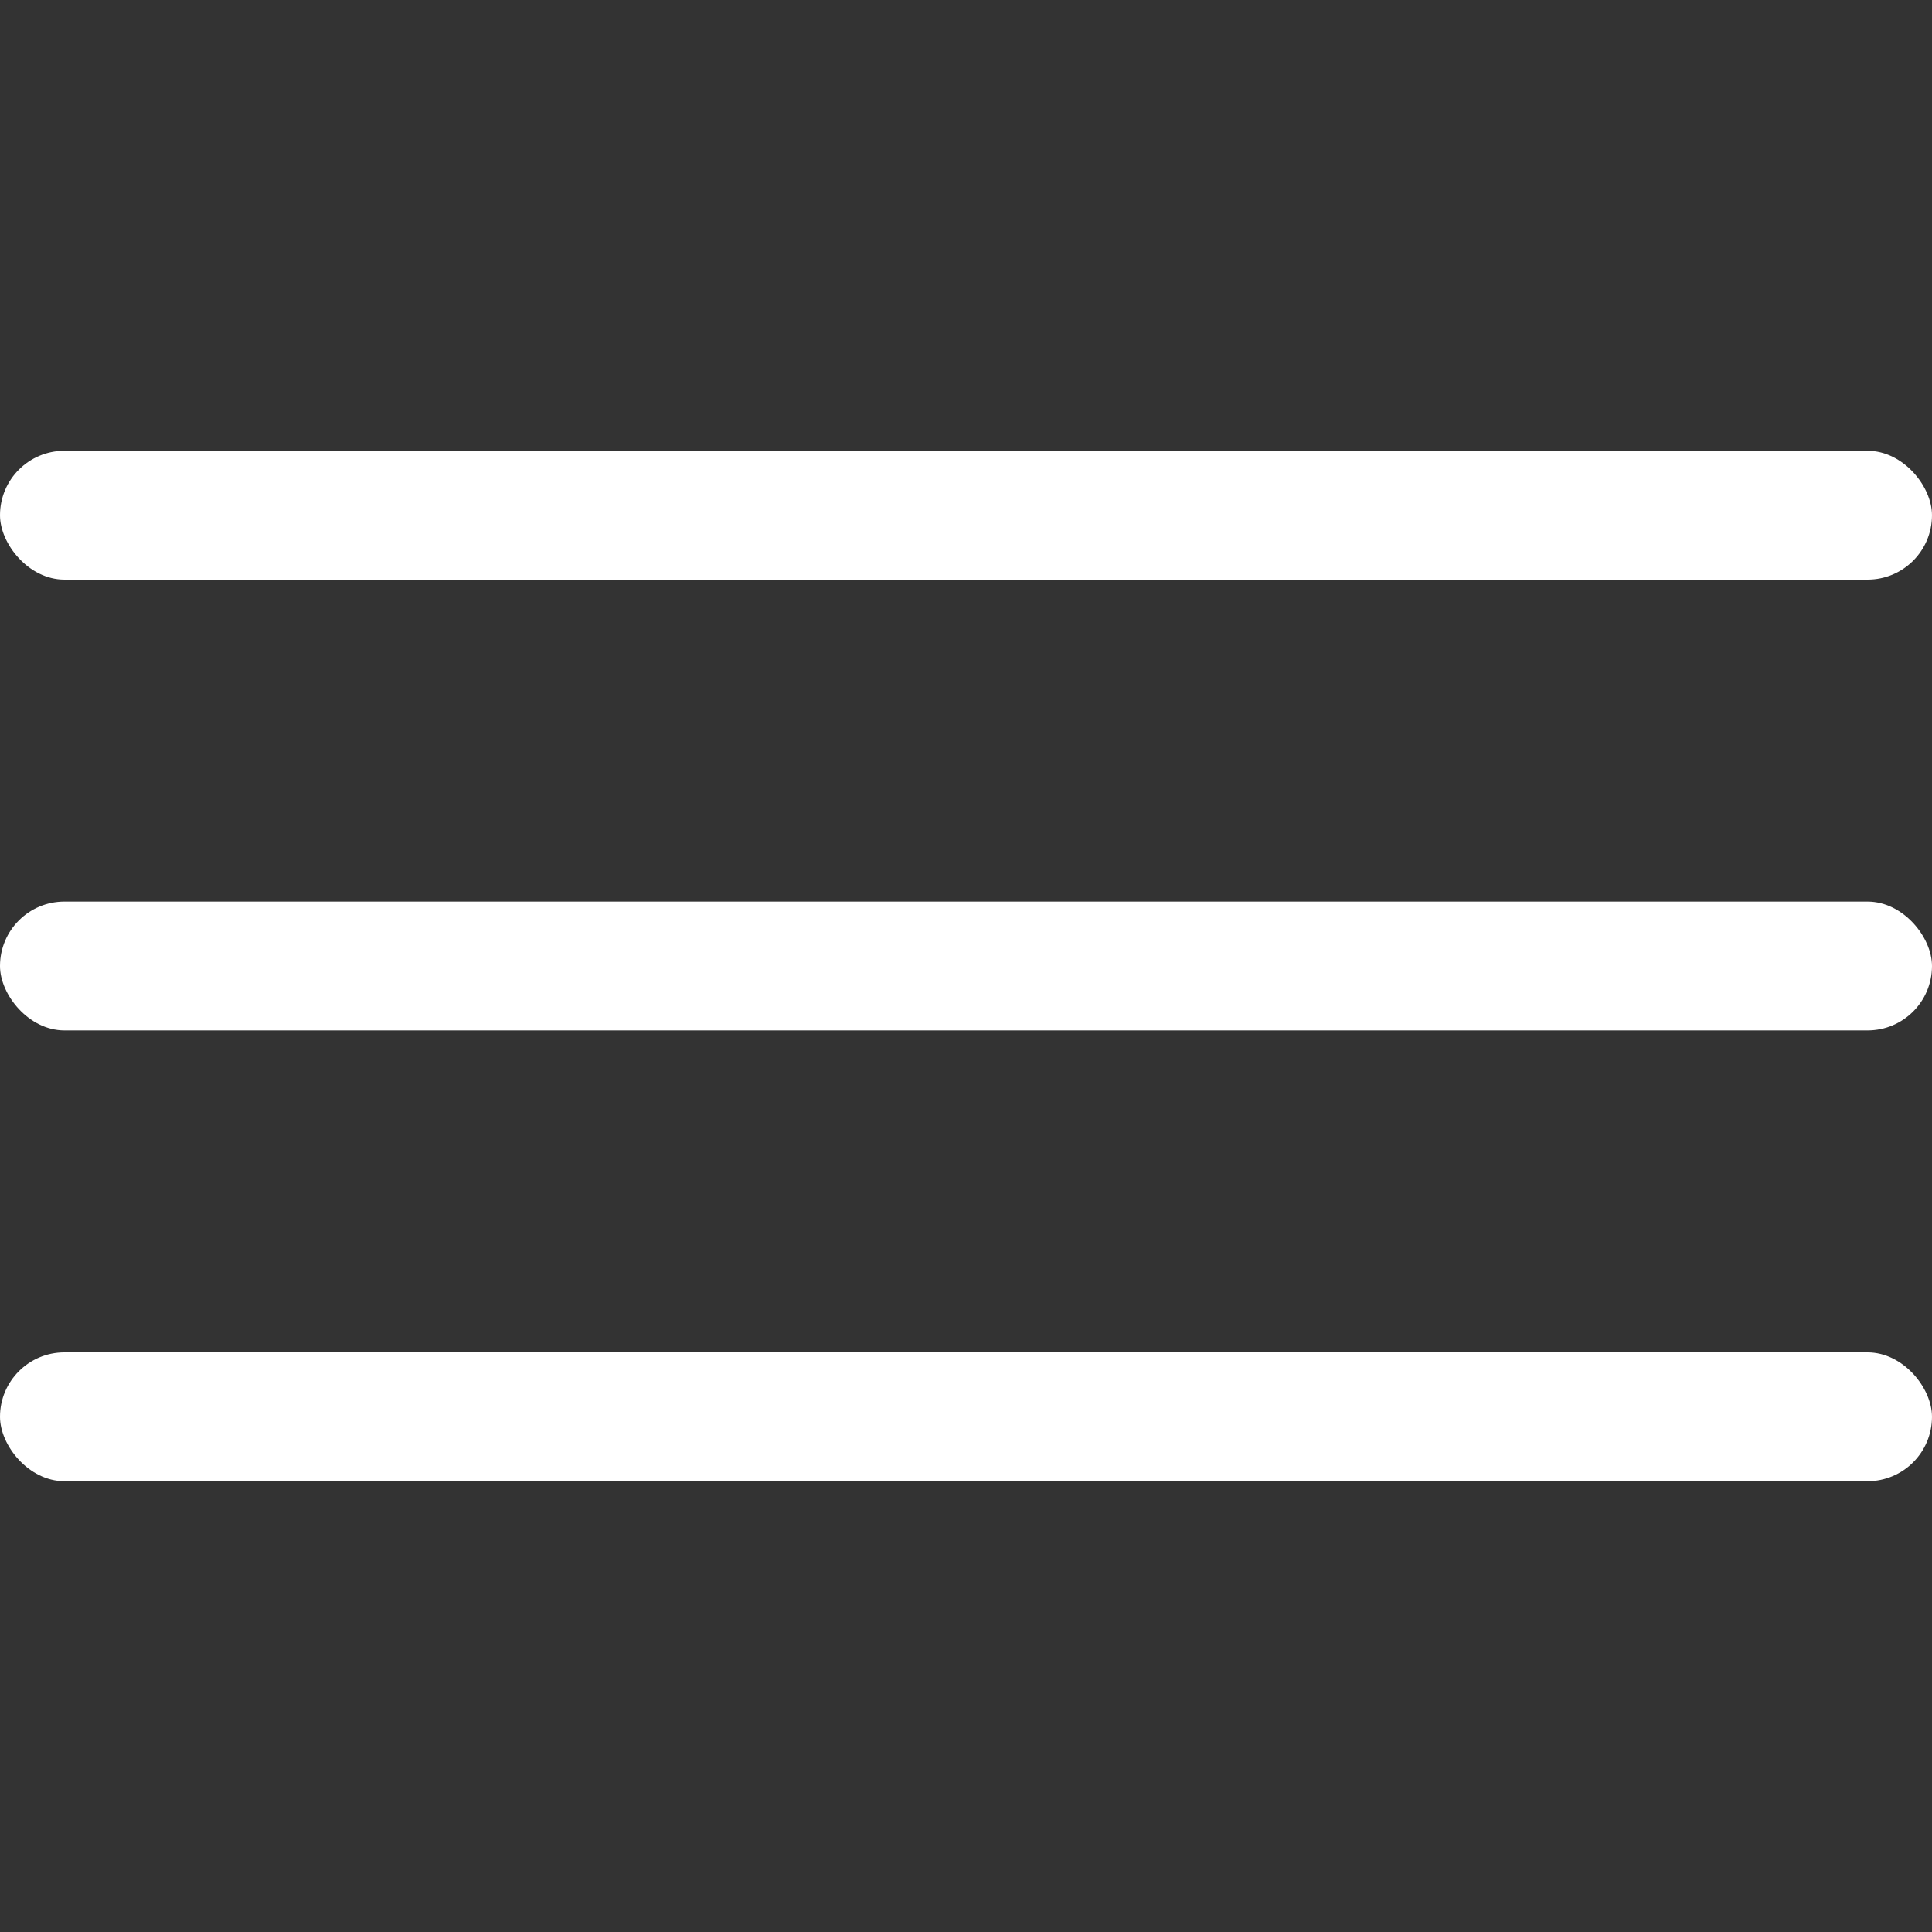
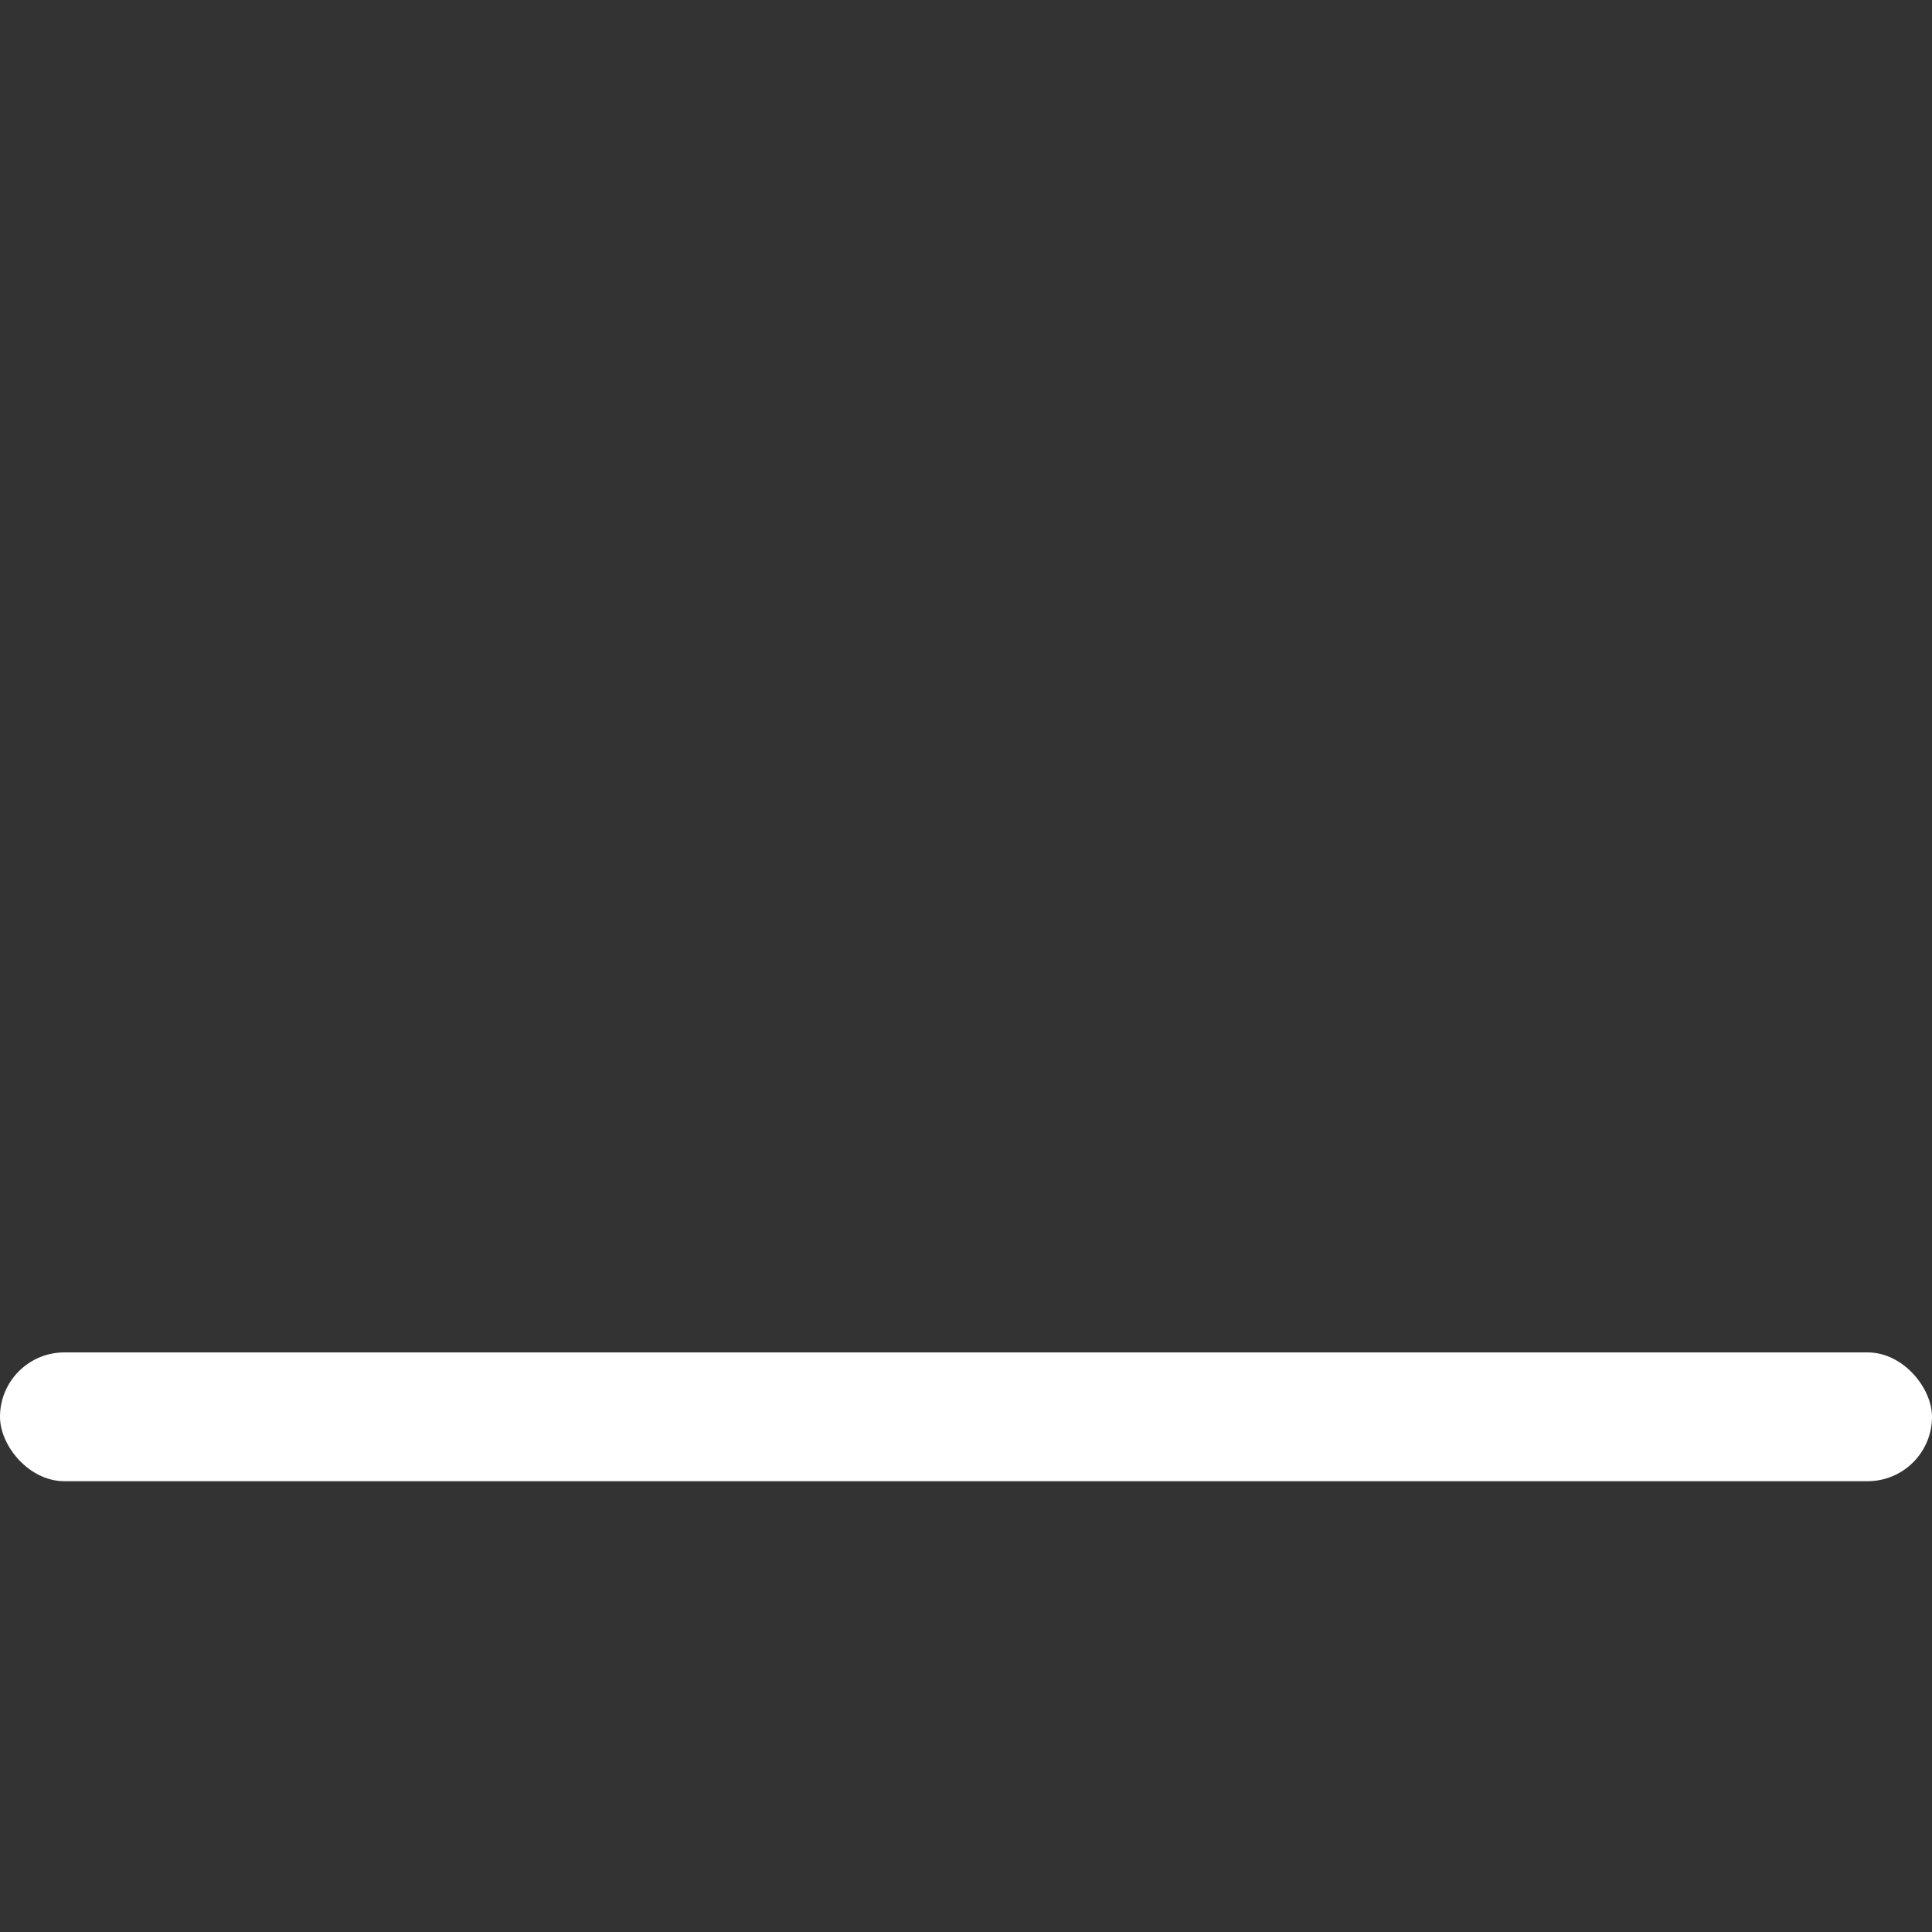
<svg xmlns="http://www.w3.org/2000/svg" width="30" height="30" viewBox="0 0 30 30" fill="none">
  <rect x="0" y="0" width="30" height="30" fill="#333333" stroke="none" />
-   <rect y="14" width="30" height="2" rx="1" fill="white" />
-   <rect y="7" width="30" height="2" rx="1" fill="white" />
  <rect y="21" width="30" height="2" rx="1" fill="white" />
</svg>